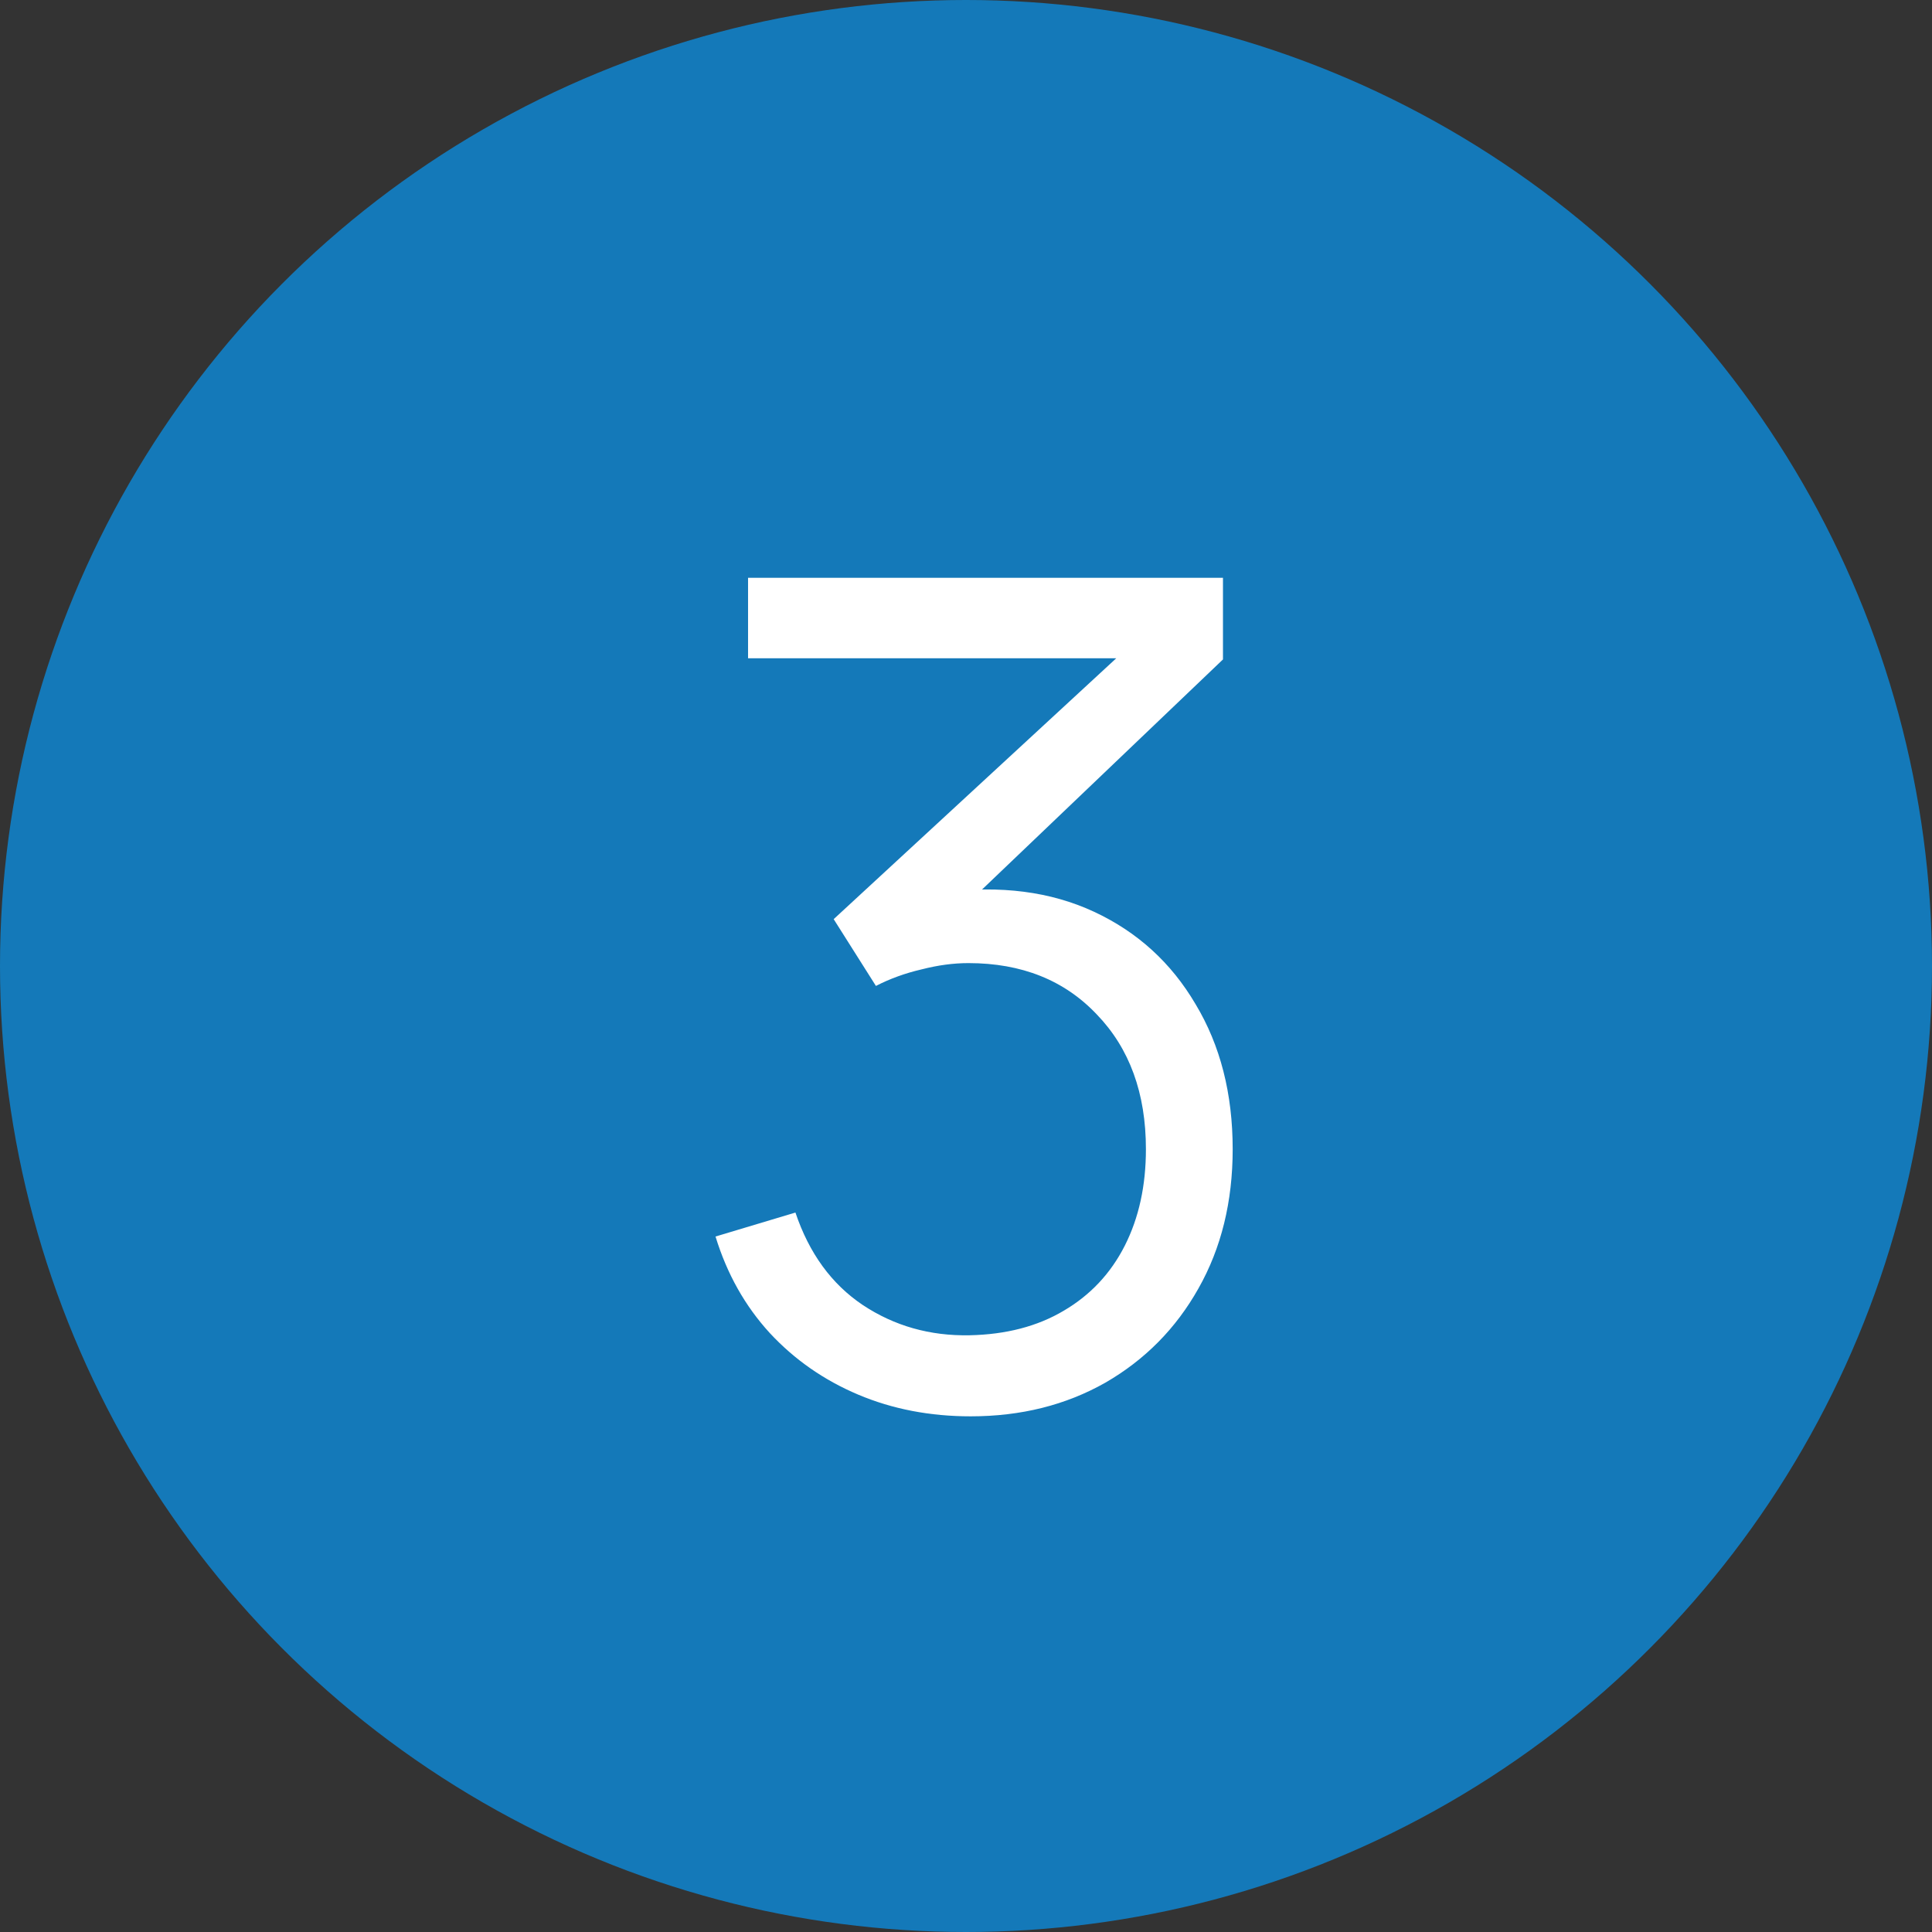
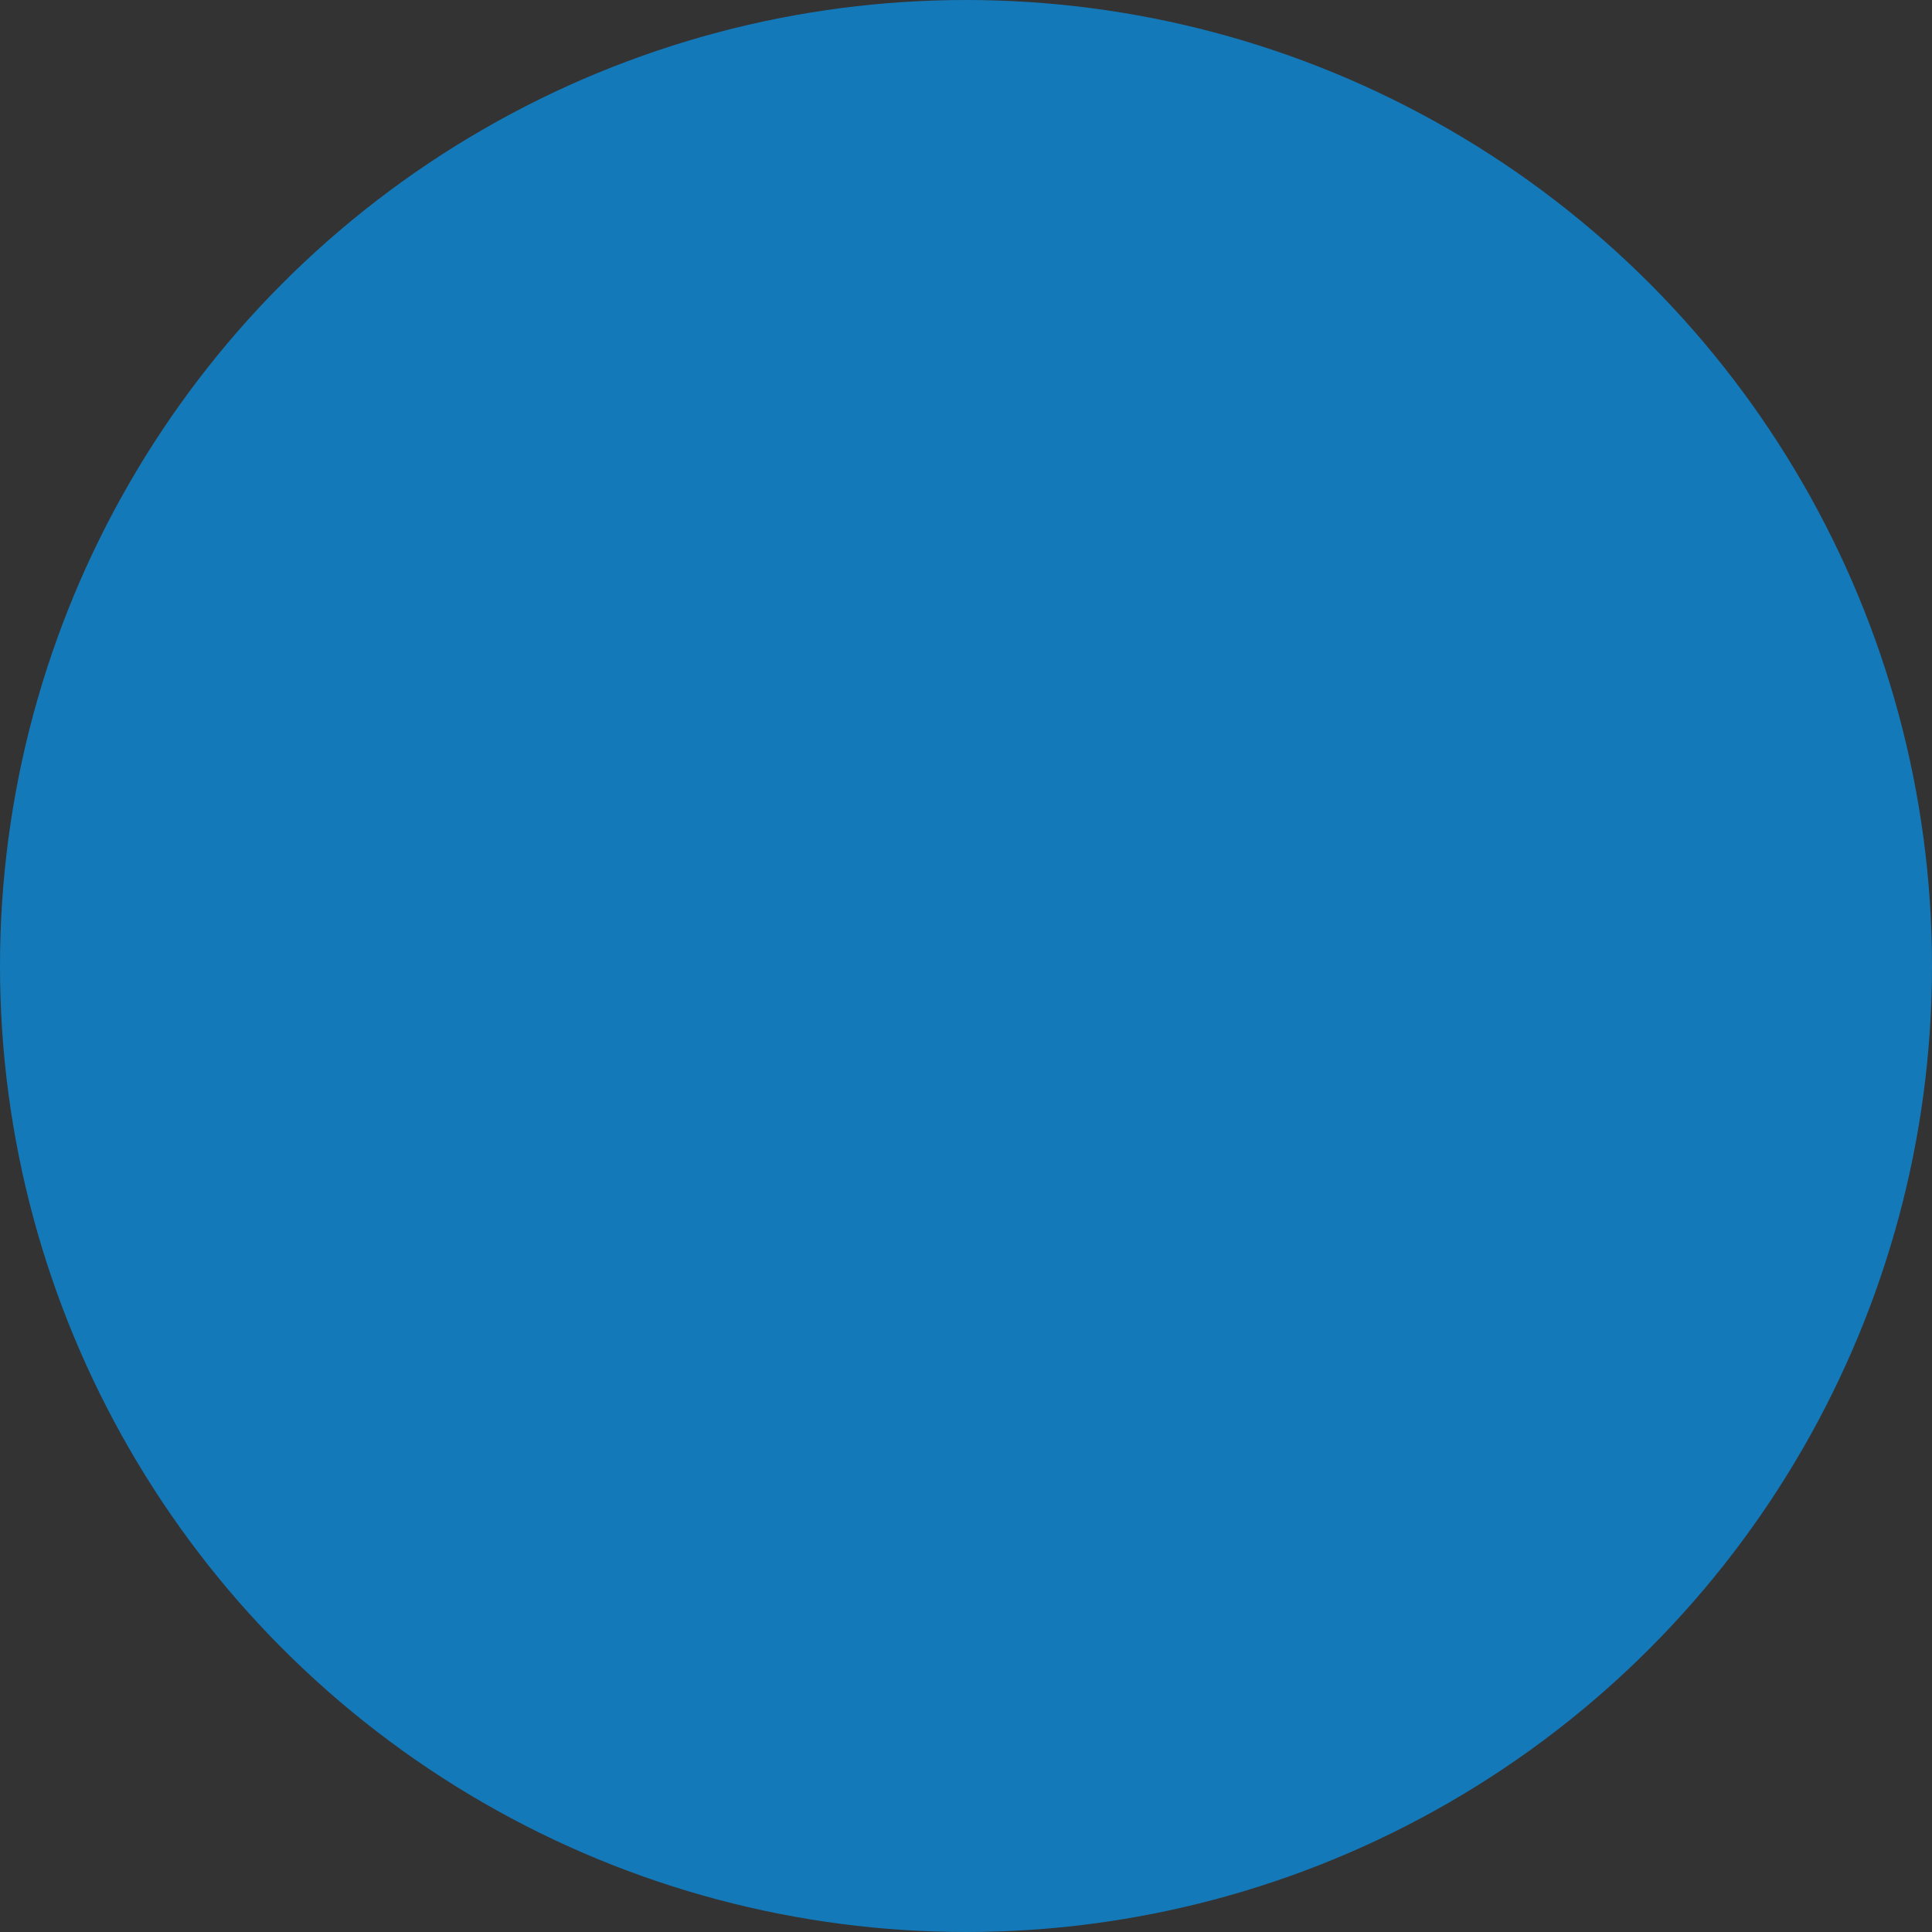
<svg xmlns="http://www.w3.org/2000/svg" width="88" height="88" viewBox="0 0 88 88" fill="none">
  <rect x="0" y="0" width="88" height="88" fill="#333333" stroke="none" />
  <circle cx="44" cy="44" r="44" fill="#1479B9" />
-   <path d="M44.213 64.512C42.358 64.512 40.651 64.183 39.091 63.524C37.531 62.865 36.187 61.929 35.061 60.716C33.934 59.485 33.111 58.02 32.591 56.322L36.231 55.23C36.855 57.084 37.877 58.489 39.299 59.442C40.737 60.395 42.358 60.855 44.161 60.82C45.825 60.785 47.255 60.413 48.451 59.702C49.664 58.991 50.591 58.003 51.233 56.738C51.874 55.472 52.195 54.008 52.195 52.344C52.195 49.796 51.449 47.751 49.959 46.208C48.485 44.648 46.535 43.868 44.109 43.868C43.433 43.868 42.722 43.963 41.977 44.154C41.231 44.327 40.538 44.578 39.897 44.908L37.973 41.866L52.533 28.424L53.157 29.984H34.073V26.318H55.705V30.036L43.017 42.152L42.965 40.644C45.565 40.315 47.853 40.609 49.829 41.528C51.805 42.447 53.347 43.85 54.457 45.74C55.583 47.612 56.147 49.813 56.147 52.344C56.147 54.736 55.627 56.85 54.587 58.688C53.564 60.508 52.151 61.938 50.349 62.978C48.546 64.001 46.501 64.512 44.213 64.512Z" fill="white" />
</svg>